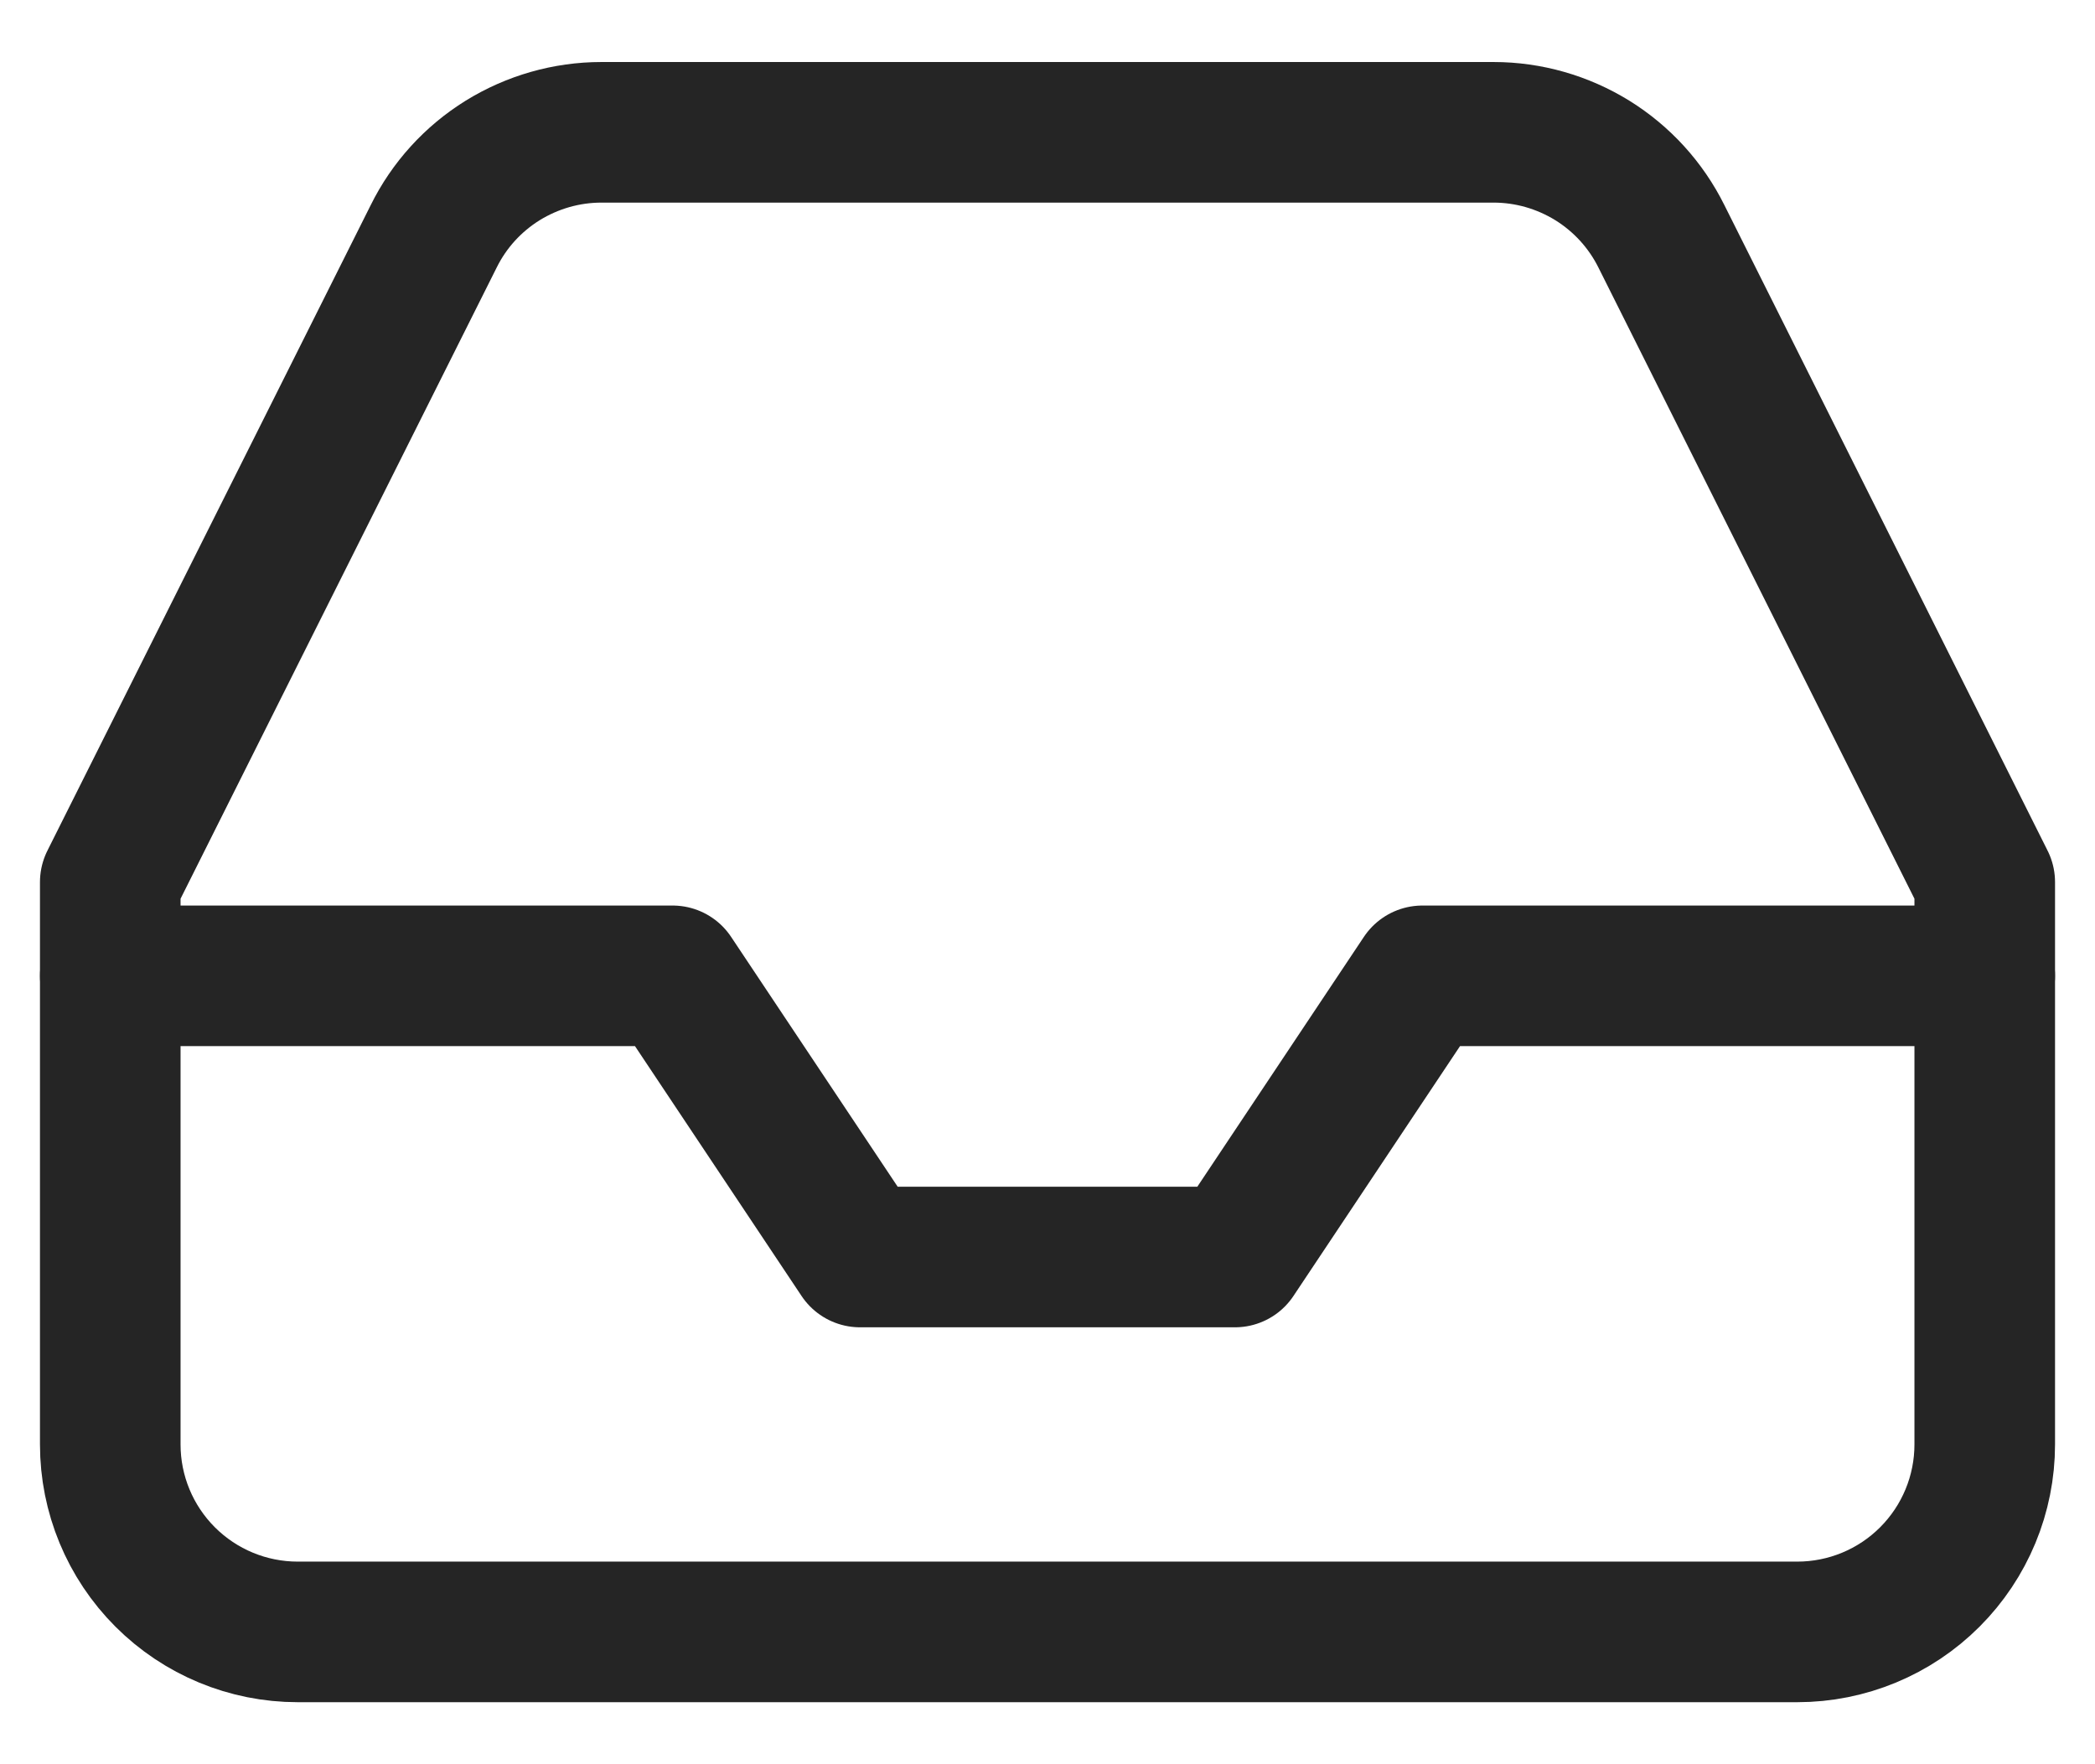
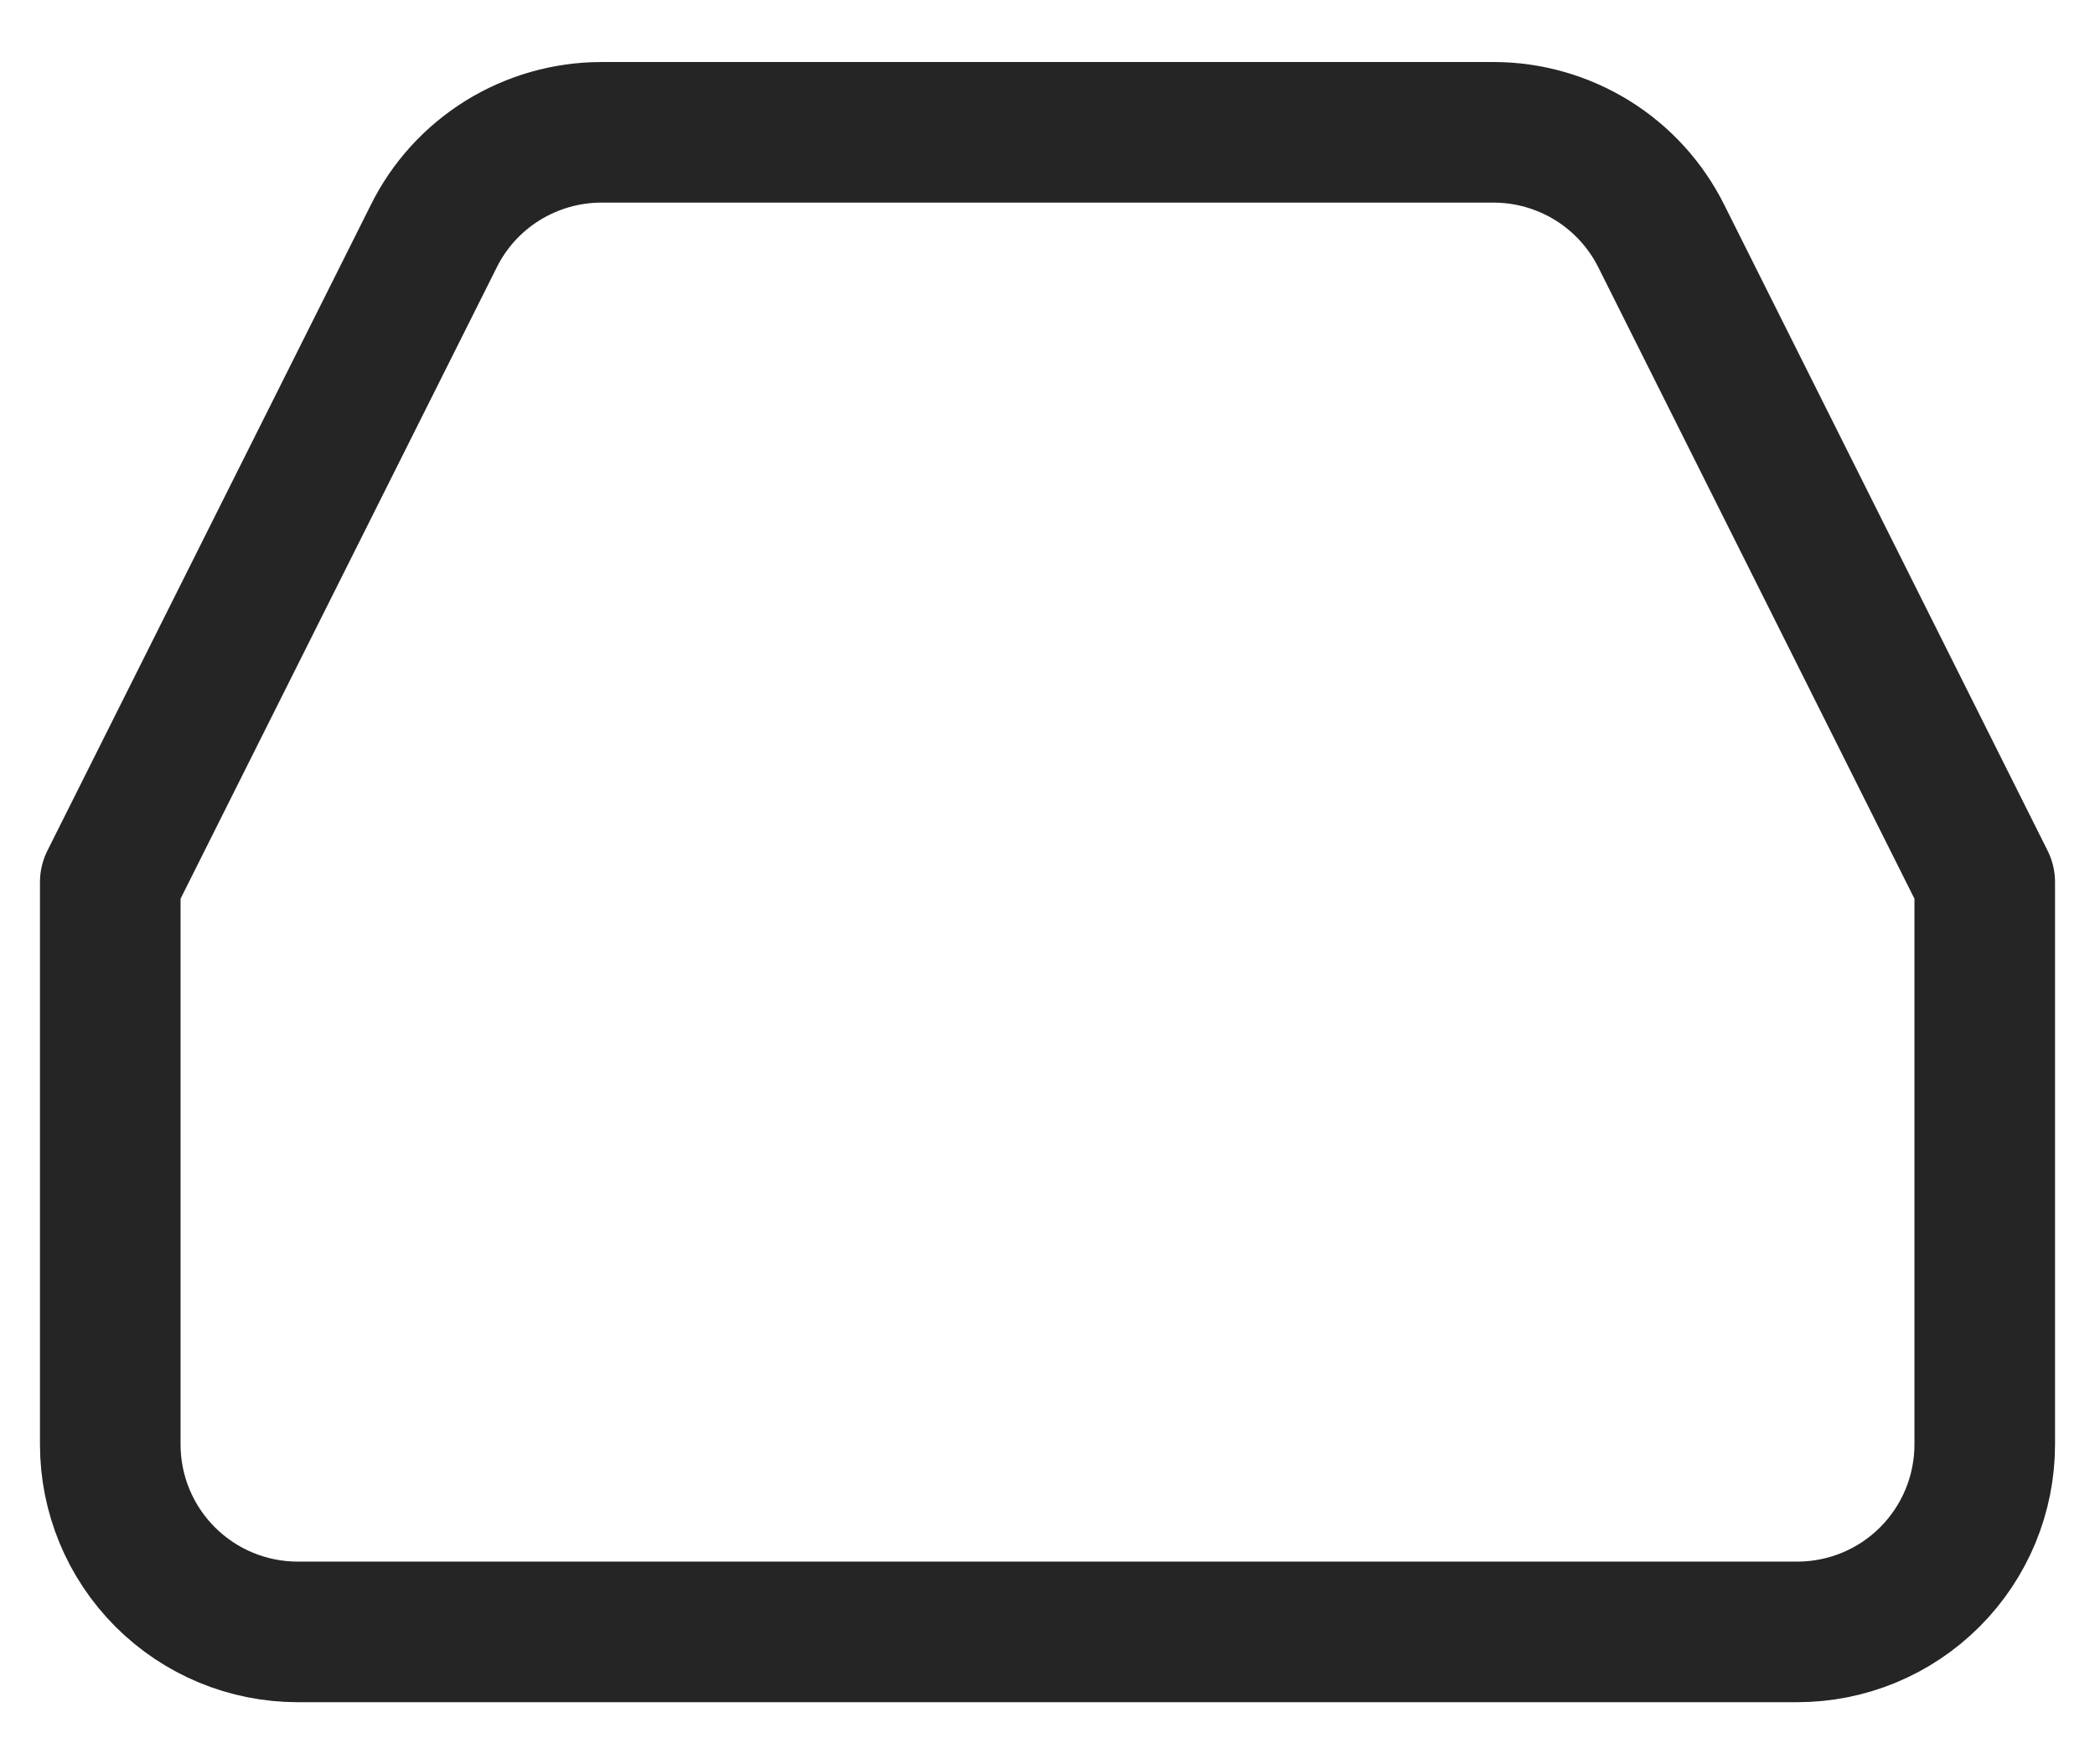
<svg xmlns="http://www.w3.org/2000/svg" width="19" height="16" viewBox="0 0 19 16" fill="none">
-   <path d="M18 8.85H12.9L11.2 11.4H7.8L6.1 8.85H1" stroke="#252525" stroke-width="1.275" stroke-linecap="round" stroke-linejoin="round" />
  <path d="M3.933 2.144L1 8V13.1C1 13.551 1.179 13.983 1.498 14.302C1.817 14.621 2.249 14.8 2.7 14.8H16.3C16.751 14.8 17.183 14.621 17.502 14.302C17.821 13.983 18 13.551 18 13.1V8L15.068 2.144C14.927 1.86 14.71 1.622 14.441 1.455C14.172 1.289 13.862 1.2 13.546 1.2H5.454C5.138 1.2 4.828 1.289 4.559 1.455C4.29 1.622 4.073 1.86 3.933 2.144Z" stroke="#252525" stroke-width="1.275" stroke-linecap="round" stroke-linejoin="round" />
</svg>